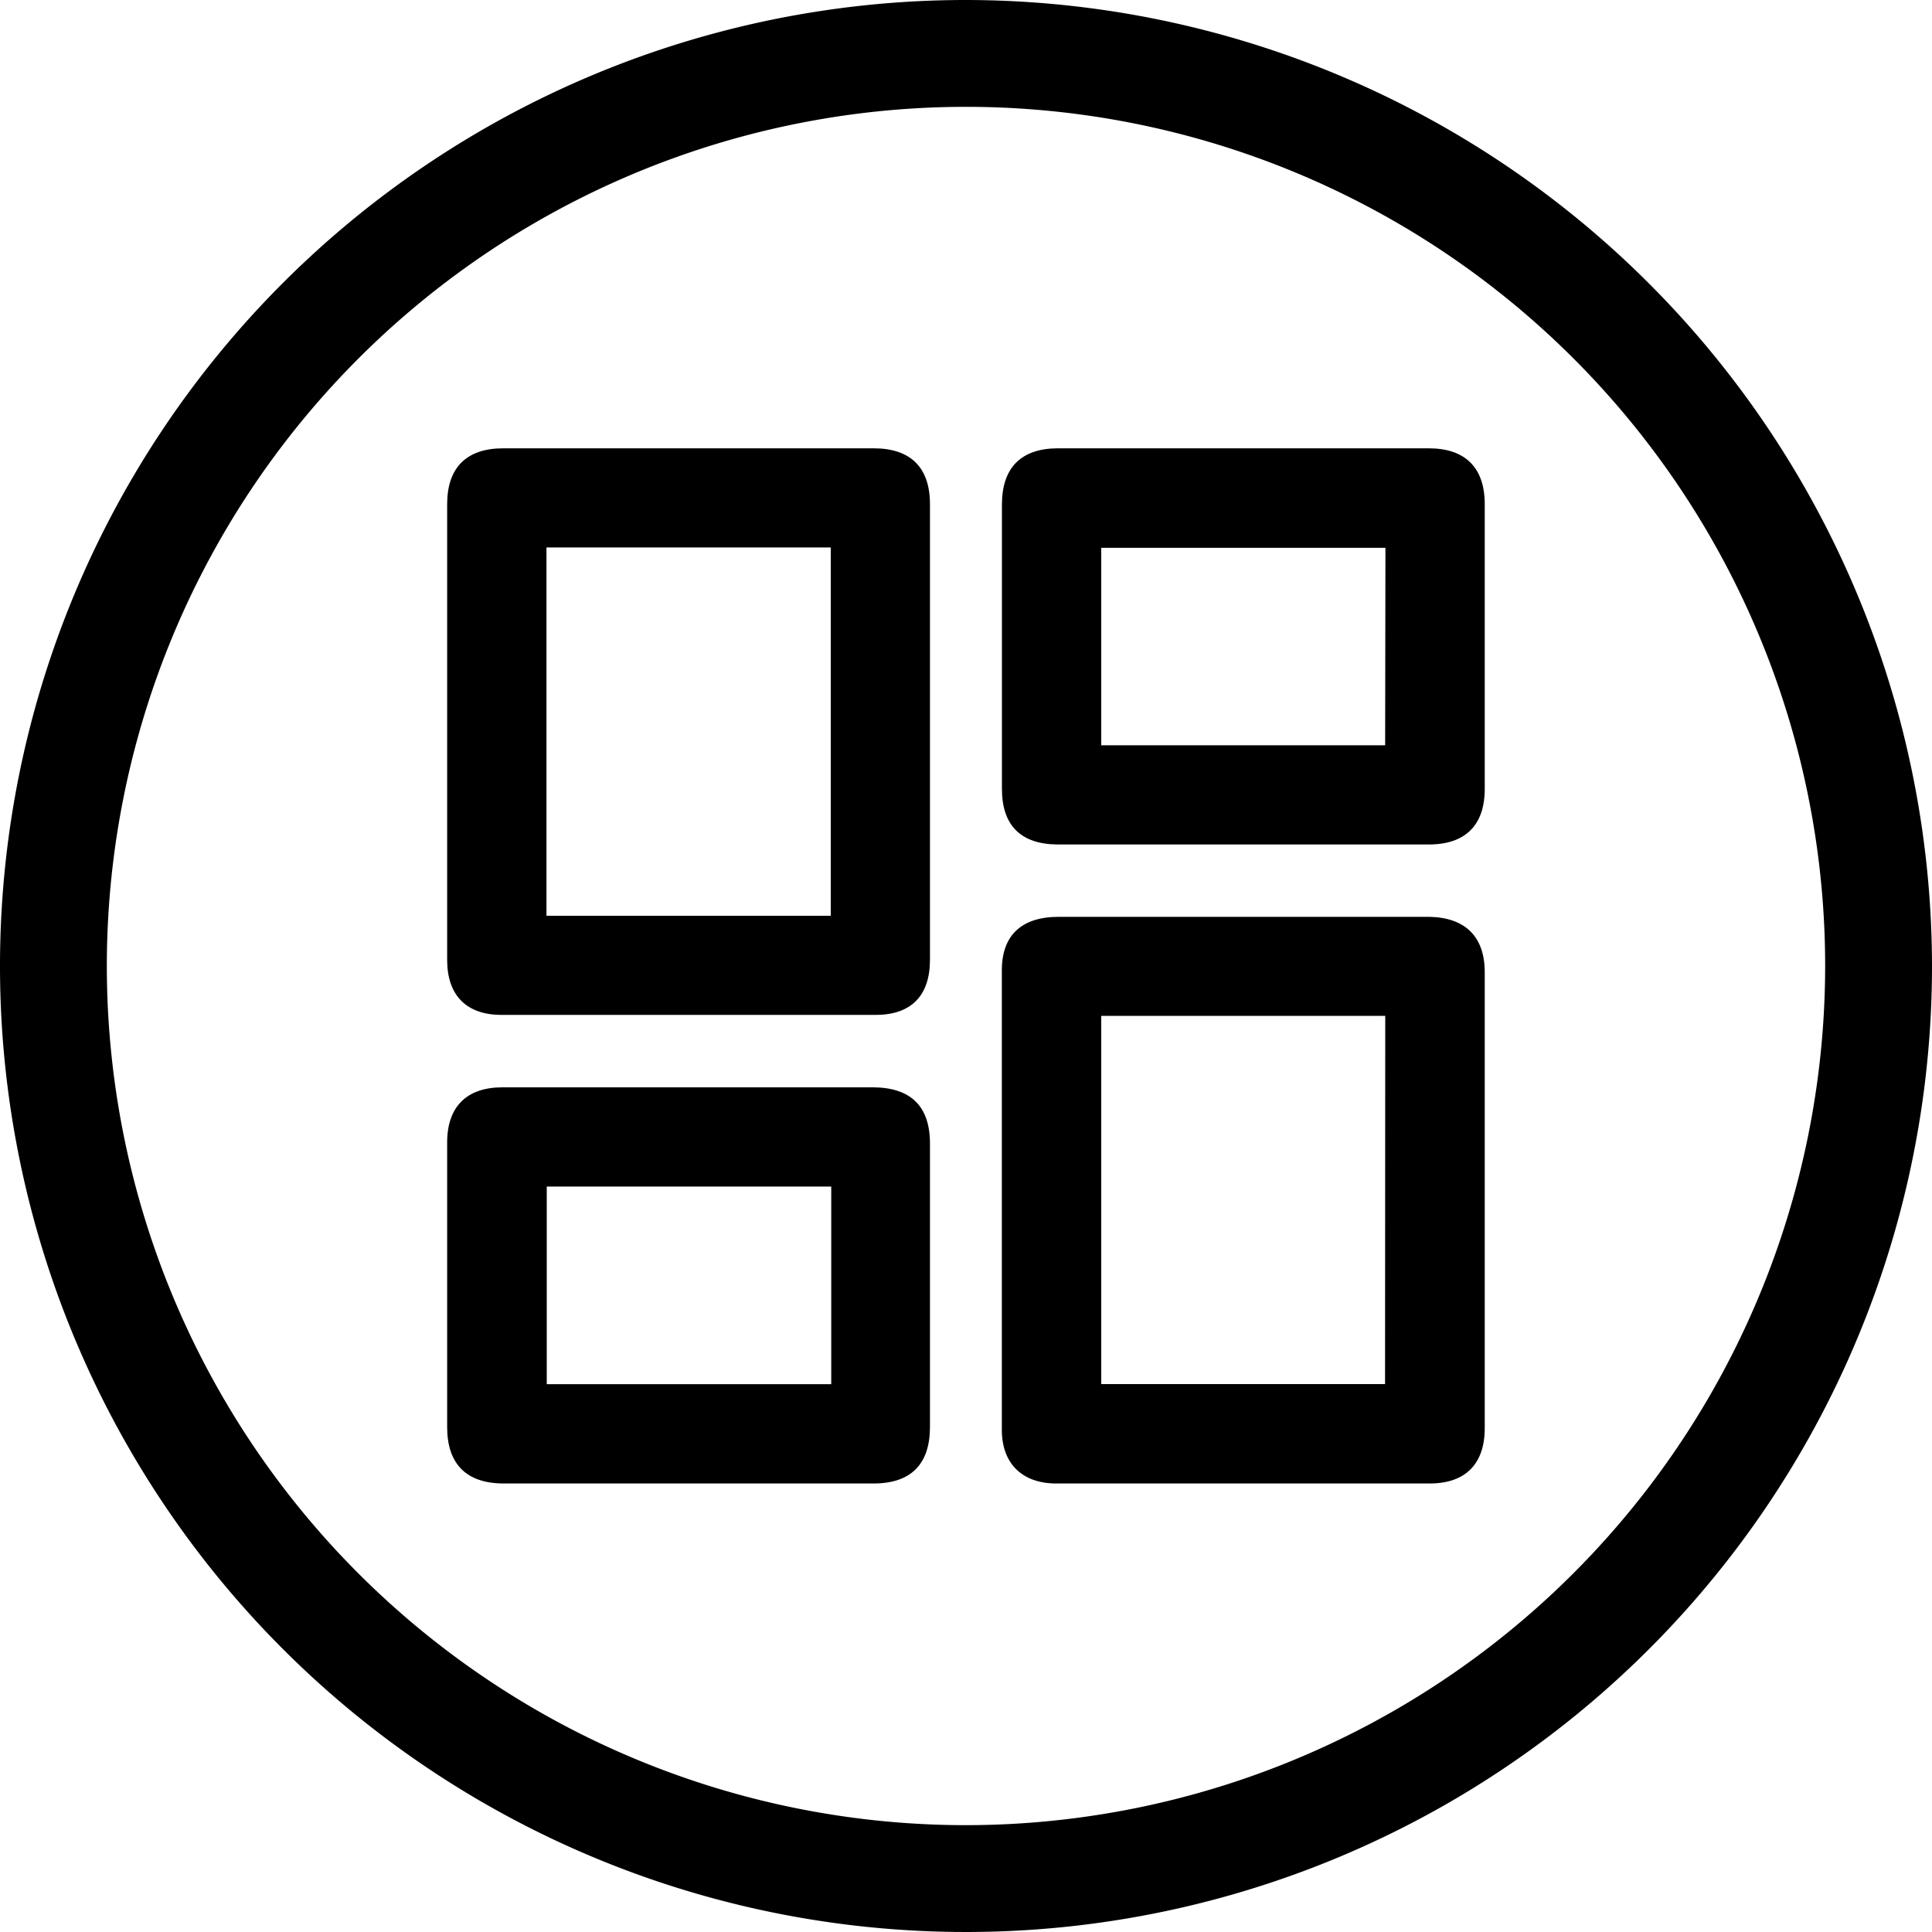
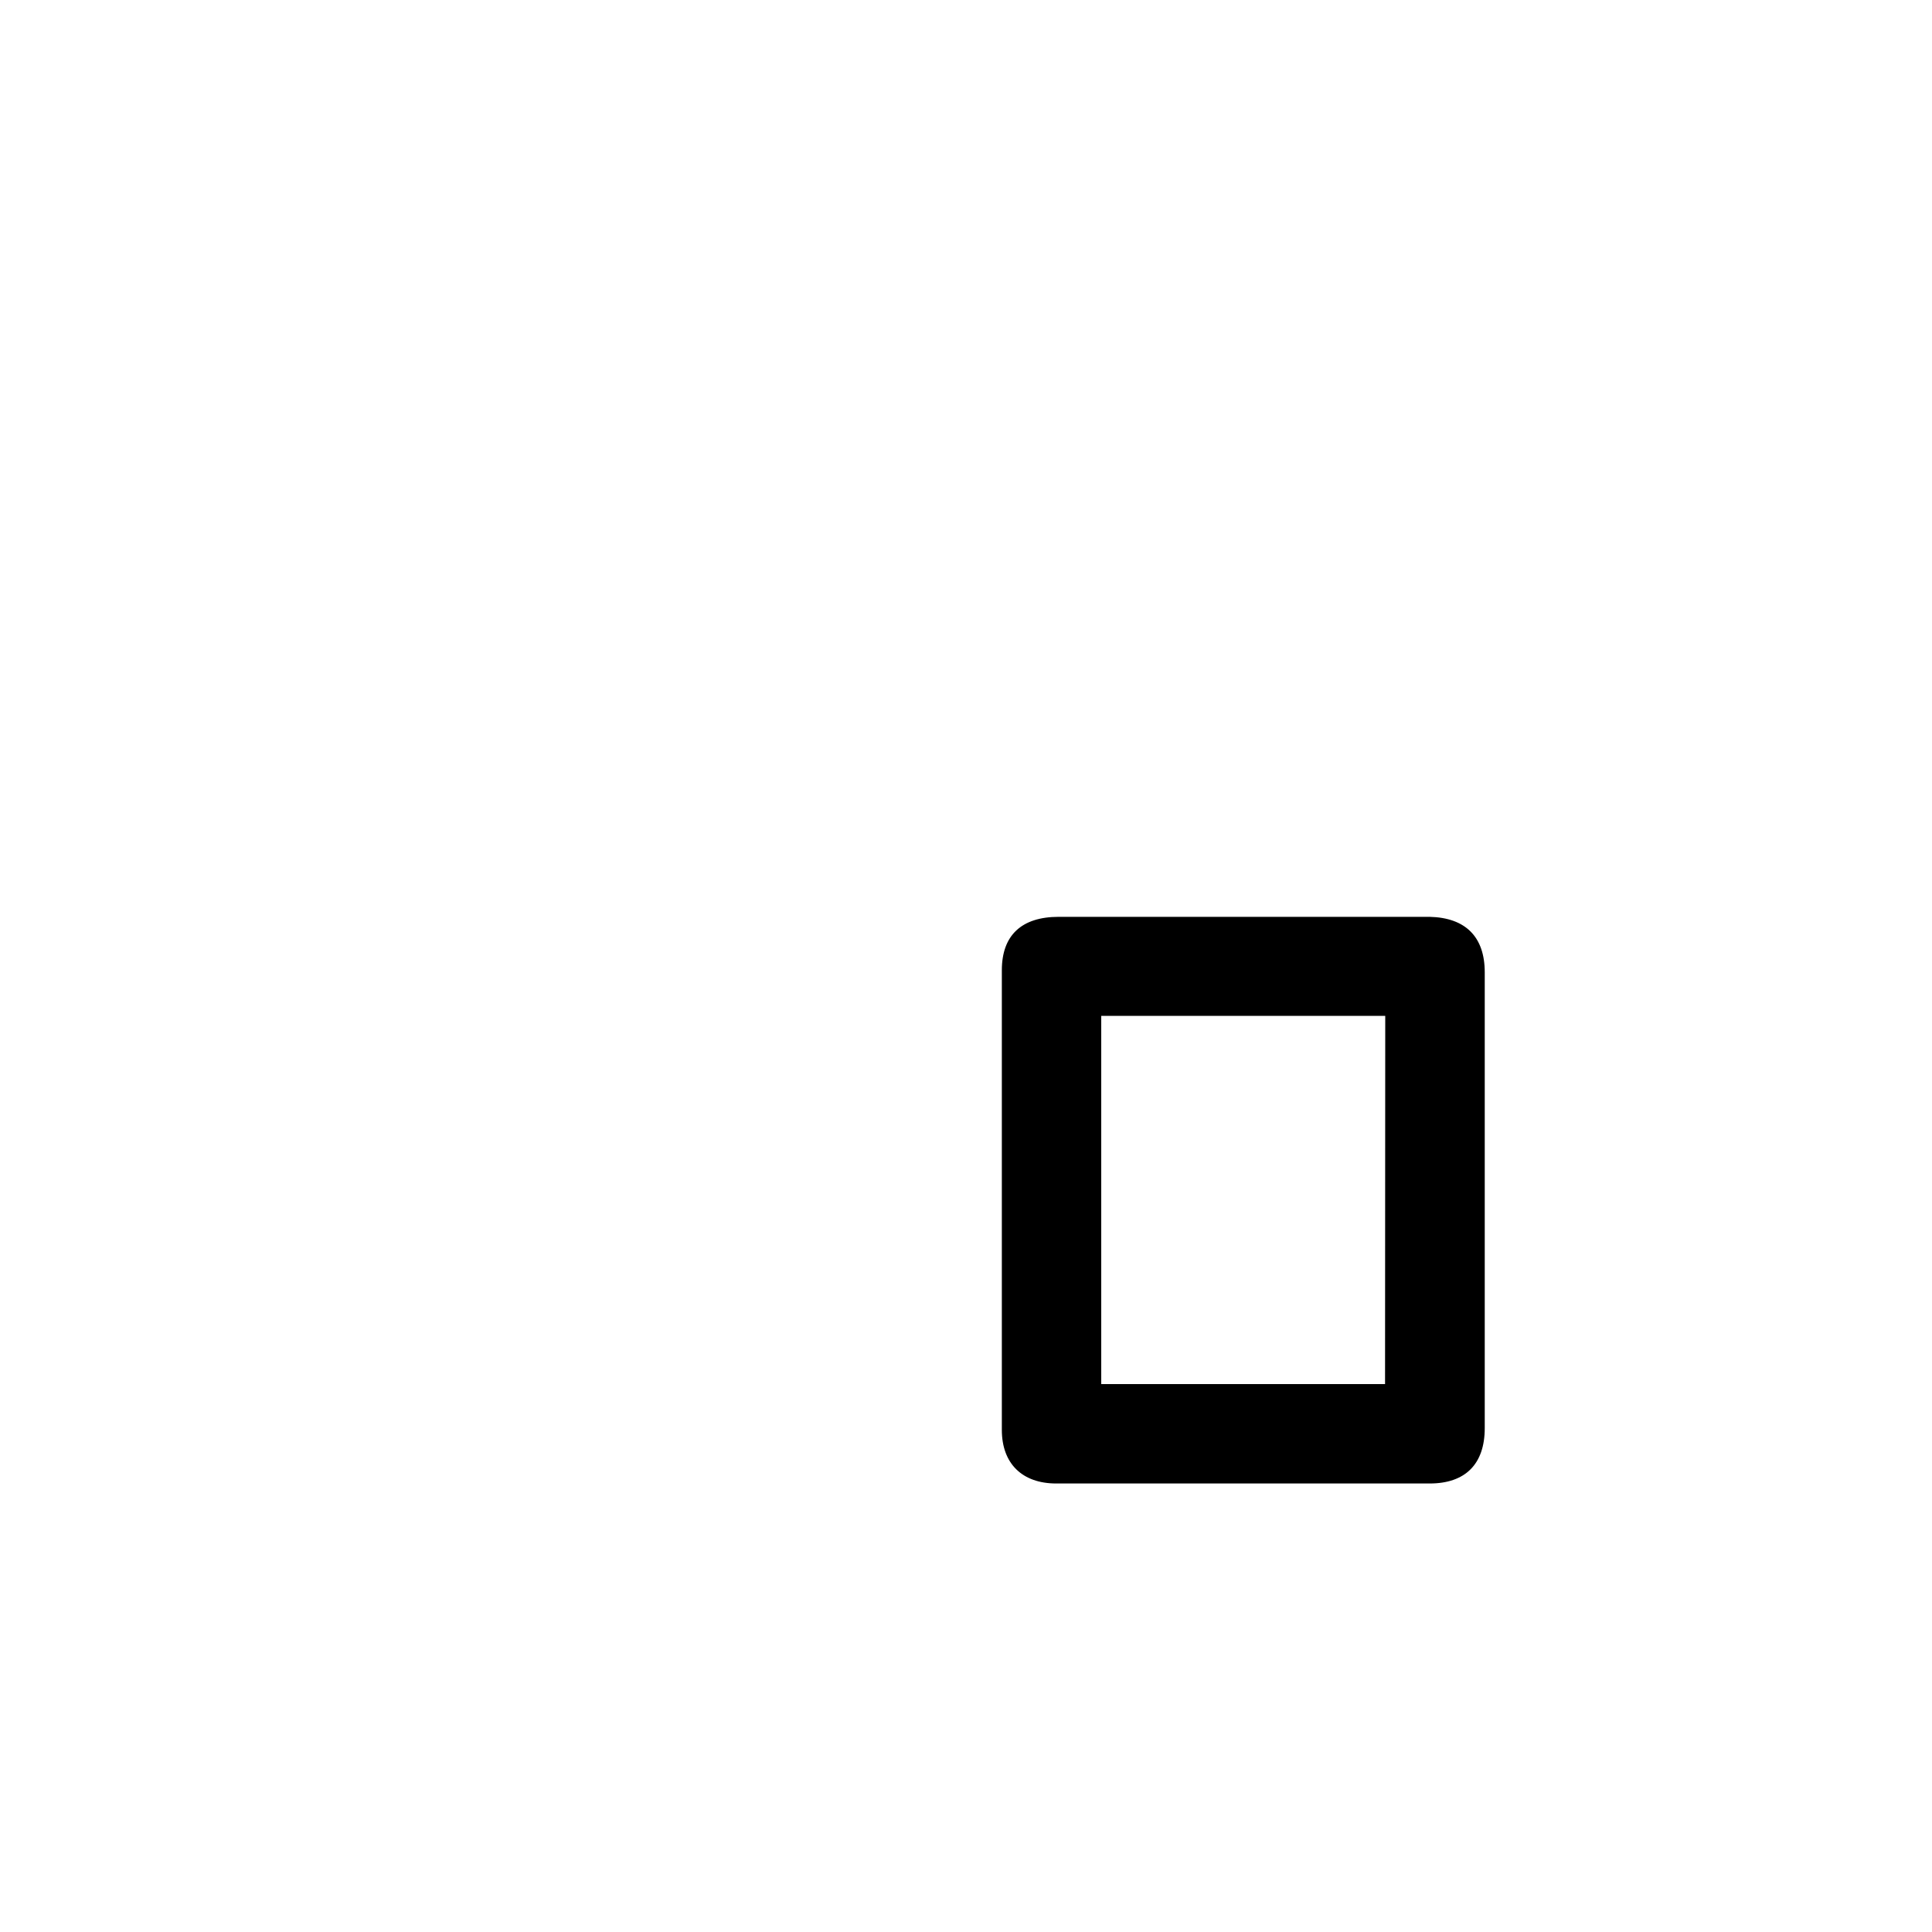
<svg xmlns="http://www.w3.org/2000/svg" id="Layer_1" data-name="Layer 1" viewBox="0 0 200 200">
-   <path d="M100,0A100,100,0,1,0,200,100,100.11,100.11,0,0,0,100,0Zm0,188.94A88.94,88.94,0,1,1,188.94,100,89,89,0,0,1,100,188.94Z" />
  <path d="M148,94.91h-38.4c-3.86,0-5.89,1.92-5.89,5.53q0,23.81,0,47.58c0,3.48,2.1,5.55,5.63,5.55H148c3.68,0,5.7-2,5.7-5.73V100.65C153.7,97,151.73,95,148,94.91Zm-4.62,48.37H114V105.16h29.4Z" />
-   <path d="M90.46,46.41H52.08c-3.79,0-5.79,2-5.79,5.78V99.38c0,3.66,2,5.68,5.61,5.68q9.69,0,19.39,0t19.38,0c3.66,0,5.6-2,5.6-5.7V52.18C96.27,48.4,94.26,46.41,90.46,46.41ZM86,94.8H56.57V56.67H86Z" />
-   <path d="M147.91,46.41h-38.4c-3.79,0-5.78,2-5.79,5.78V81.67c0,3.82,2,5.74,5.8,5.75h38.4c3.77,0,5.78-2,5.78-5.75V52.19C153.7,48.42,151.69,46.41,147.91,46.41Zm-4.52,30.74H114V56.71h29.42Z" />
-   <path d="M90.39,112.56H52c-3.68,0-5.71,2-5.71,5.7v29.48c0,3.82,2,5.83,5.86,5.83H90.42c3.89,0,5.85-2,5.85-5.86q0-14.65,0-29.34C96.27,114.53,94.29,112.58,90.39,112.56Zm-4.34,30.73H56.6V122.83H86.05Z" />
</svg>